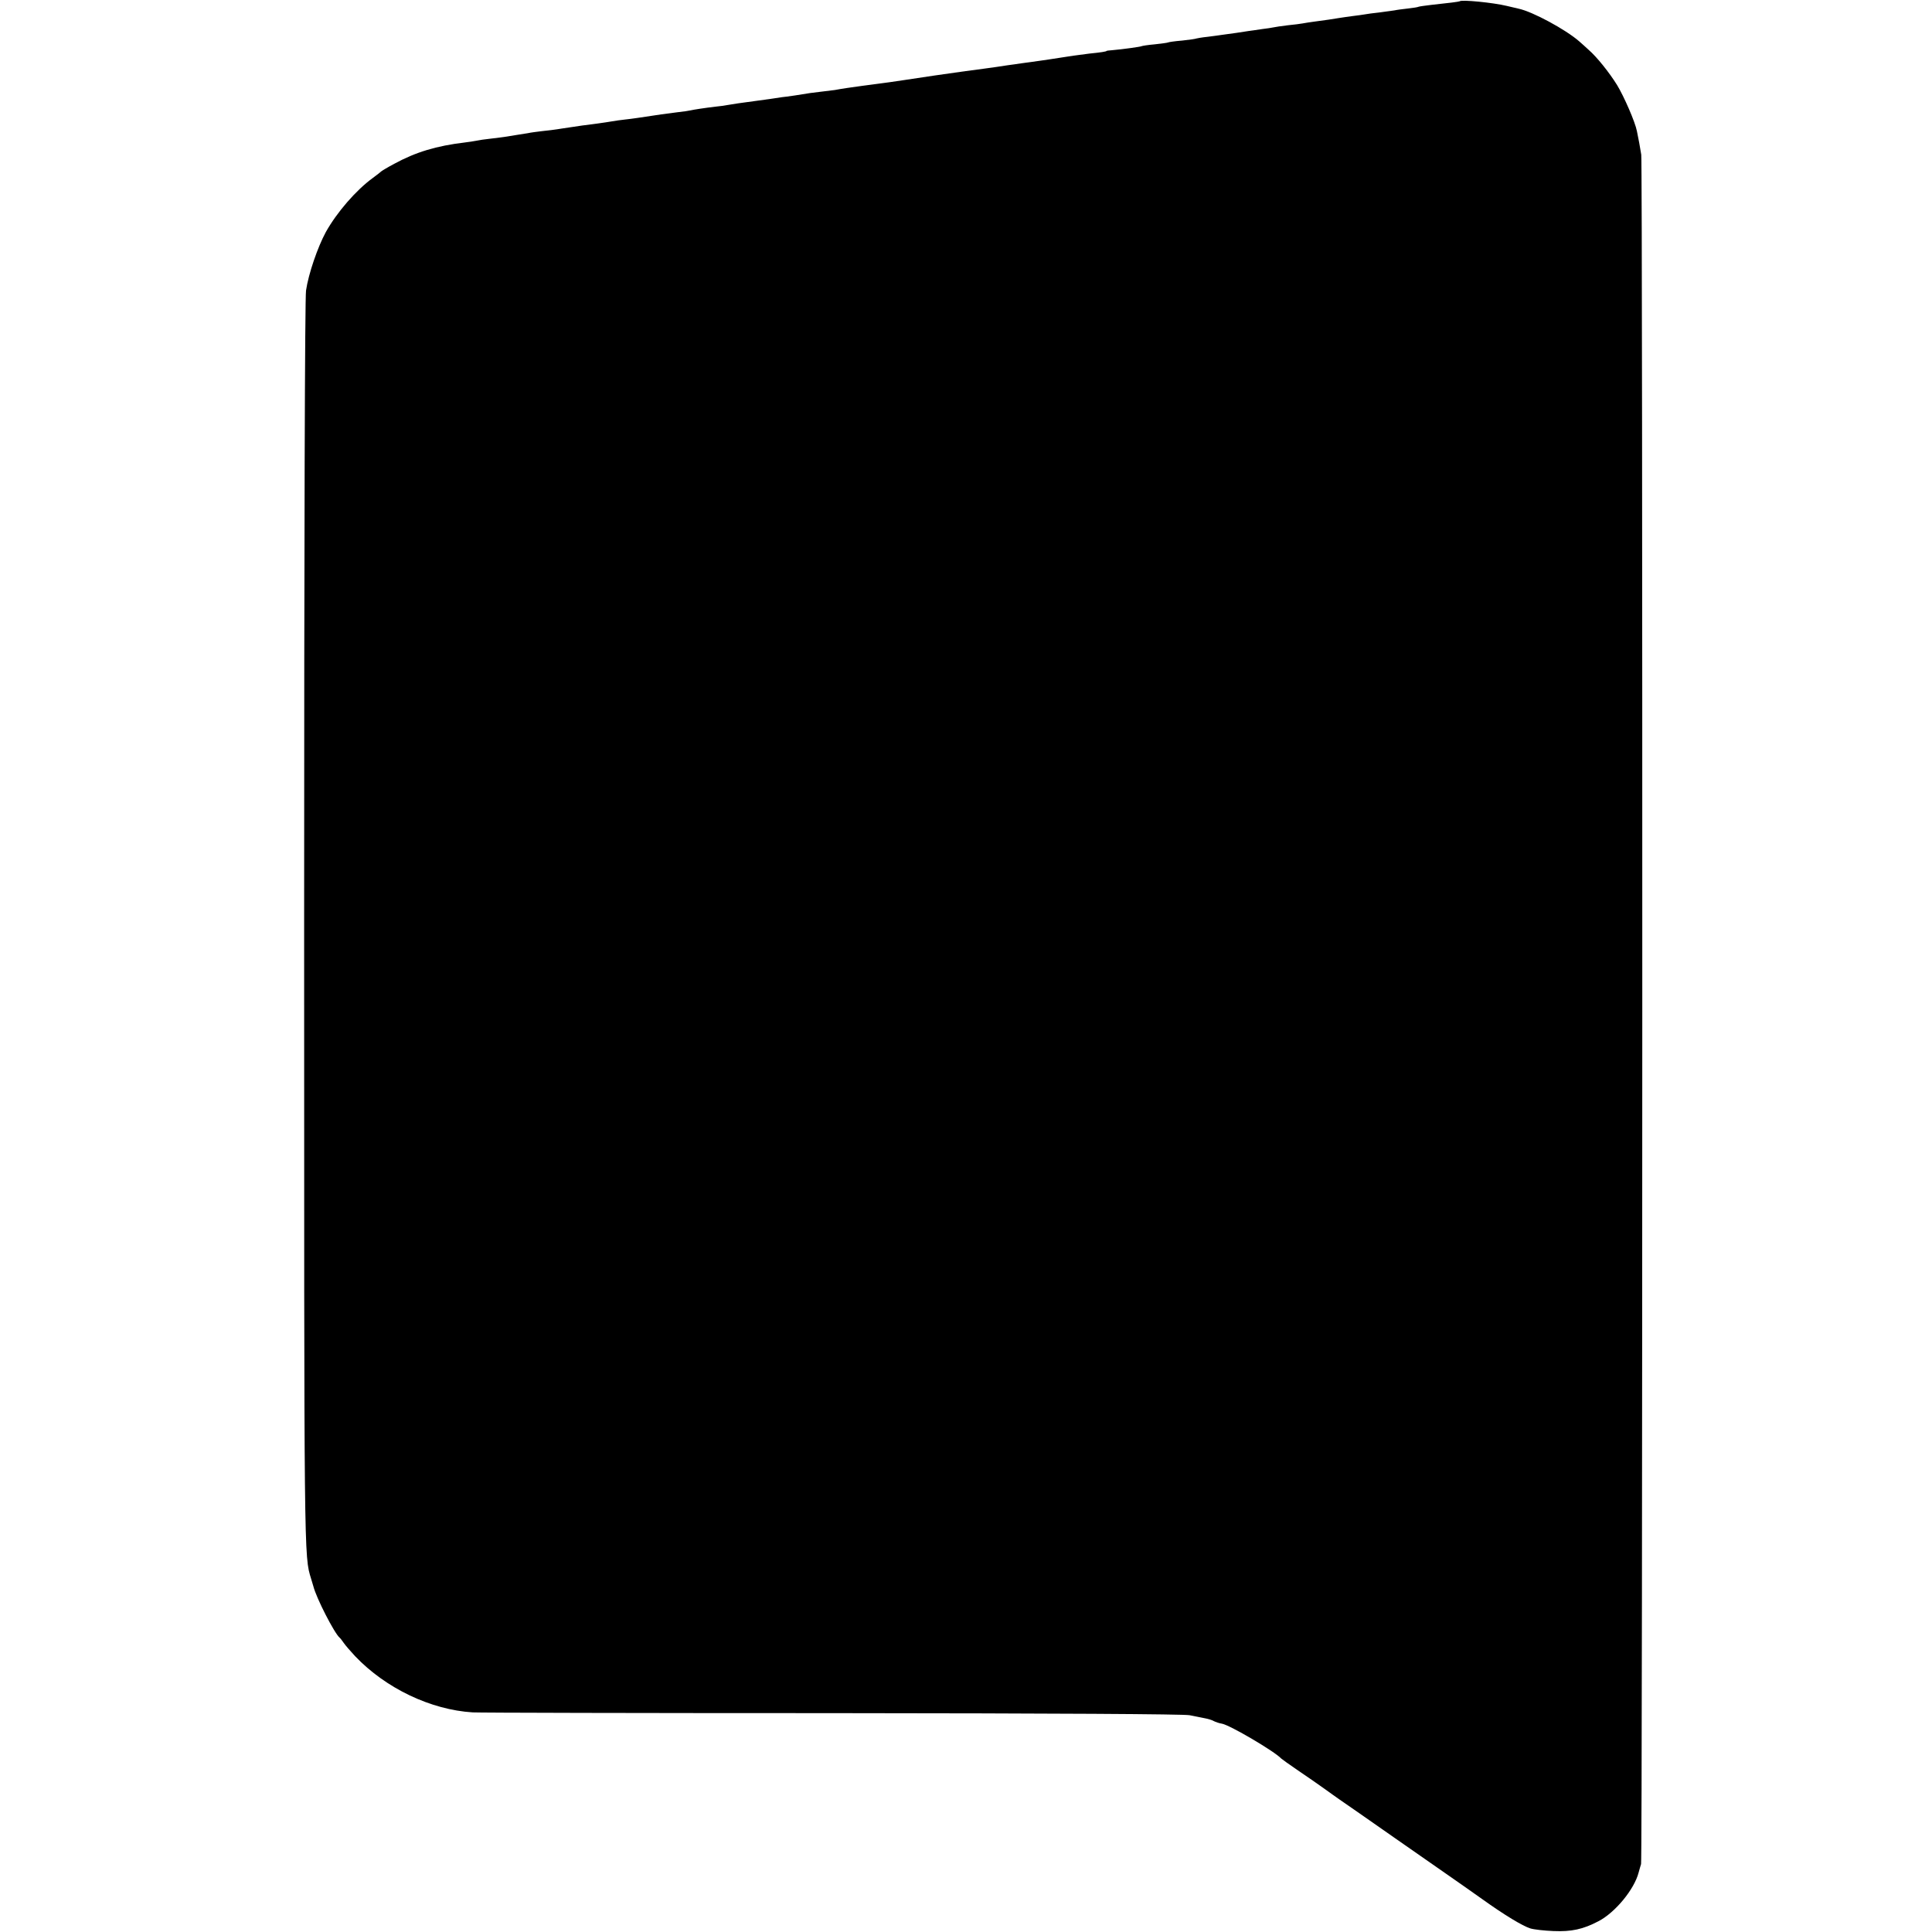
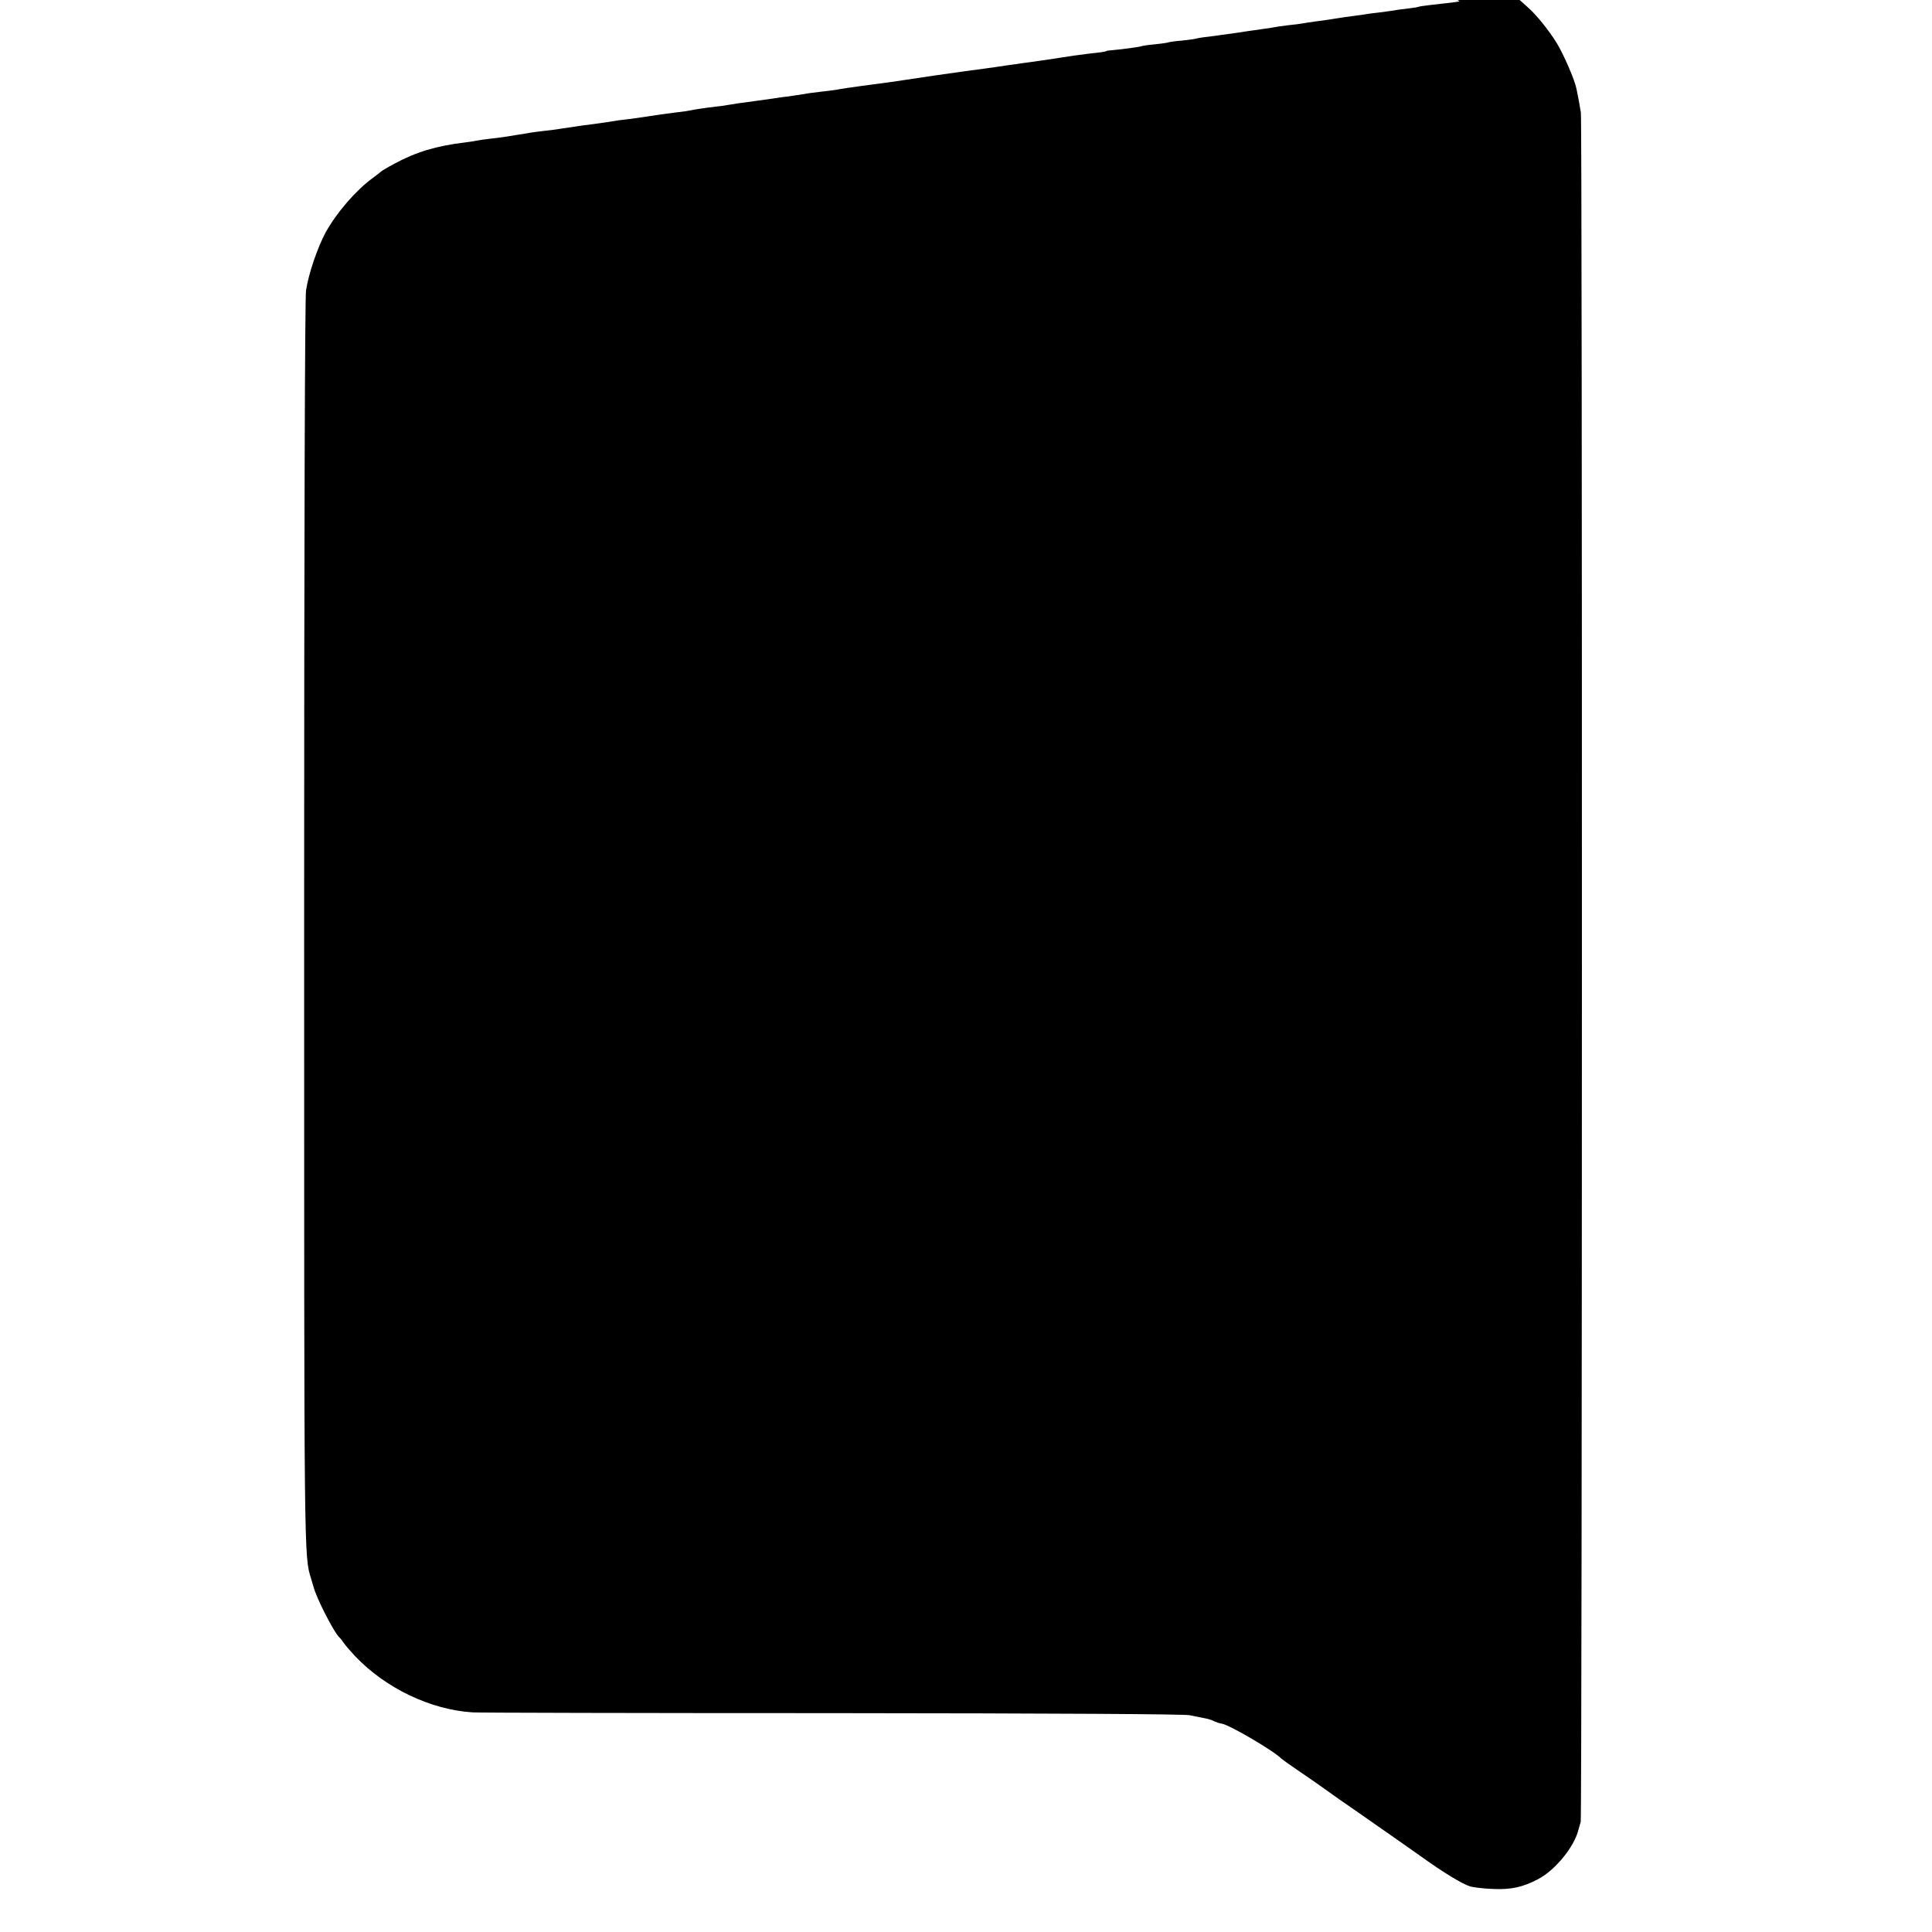
<svg xmlns="http://www.w3.org/2000/svg" version="1" width="1365.333" height="1365.333" viewBox="0 0 1024 1024">
-   <path d="M773.6.7c-.2.2-6.4 1-15.1 1.9-3.3.4-6.3.8-6.7 1-.3.2-2.8.6-5.5.9-2.6.3-5.9.7-7.2 1-1.3.2-4.9.7-8 1.1-3.1.3-6.5.8-7.6 1-1.1.2-4 .6-6.5.9-2.5.3-5.6.8-7 1-3.4.6-7.7 1.2-13 1.9-2.5.3-5.4.8-6.5 1-1.1.2-4.7.7-8 1-3.3.4-6.7.9-7.5 1.1-.8.2-3.5.6-6 .9-2.5.4-5.6.8-7 1-2.4.4-10.4 1.6-14.5 2.1-1.1.2-4.4.6-7.4 1-3 .3-5.7.8-6 .9-.3.2-3.7.7-7.5 1.1-3.8.3-7.2.8-7.5 1-.4.2-3.5.6-7.1 1-3.5.3-6.7.8-7 1-.6.3-9.7 1.6-15.5 2.1-1.6.1-3 .3-3 .4 0 .3-3 .8-9.1 1.4-3.2.4-7 .9-8.4 1.1-1.4.2-4.3.7-6.5 1-2.2.3-5.1.8-6.5 1-1.4.2-7.4 1.1-13.5 1.9-6 .8-12.6 1.8-14.5 2.1-1.9.3-4.8.7-6.5.9-4.8.6-12.1 1.6-26 3.6-7.1 1.1-14.7 2.2-16.7 2.5-2.1.3-5.5.8-7.5 1.1-3.8.5-6.1.8-14.3 1.9-5.9.8-10.8 1.5-14.5 2.2-1.6.2-4.6.6-6.5.8-1.9.2-4.8.6-6.5.8-3.3.6-13.4 2.1-15 2.2-.5.1-3.2.5-6 .9-2.7.4-6.3.9-8 1.1-7.8 1-12.2 1.7-14.5 2.1-1.4.3-4.3.7-6.5.9-6 .7-11.8 1.6-13.5 2-.8.2-4 .7-7 1-5 .6-10.7 1.4-21.1 3-2 .3-5.1.7-7 .9-1.9.2-4.7.6-6.4.9-1.6.3-5.2.8-8 1.2-5.7.7-9.4 1.2-18.5 2.6-3.5.6-8.4 1.2-10.7 1.4-2.4.3-5.8.7-7.6 1.1-1.7.3-4.3.7-5.7.9-1.4.2-3.8.6-5.5.9-1.6.2-5.5.8-8.5 1.1-3 .3-6.2.8-7 1-.8.2-3.7.6-6.5 1-15.2 1.8-26.1 5.1-37.5 11.3-3.6 1.9-6.7 3.8-7 4.1-.3.3-2.3 1.9-4.5 3.5-8.8 6.4-19 18.2-24.8 28.6-4.3 7.9-9.2 22.1-10.5 31-.6 4.1-1 128.3-1 335.5 0 340.1-.1 334.9 3.7 347.3.5 1.8 1.1 3.6 1.2 4 1.6 6.3 11.1 24.8 13.9 27.2.4.3 1.3 1.5 2.2 2.8.8 1.2 3.6 4.4 6 7 16.3 17.1 40.1 28.4 62.3 29.8 2.8.2 88.3.4 190 .4 120.9.1 186.7.5 190 1.1 2.8.6 6.4 1.3 8 1.6 1.7.3 3.8.9 4.8 1.5 1 .5 3 1.2 4.4 1.4 4.3.8 27.9 14.7 31.3 18.4.3.3 4.3 3.2 9 6.4s11 7.5 14 9.7c3 2.2 6.6 4.7 8 5.7 1.4.9 14.4 10 29 20.2s29 20.2 32 22.3c3 2.1 9.6 6.7 14.5 10.2 12 8.6 21.5 14.3 25.6 15.6 1.9.6 7.4 1.2 12.2 1.4 9.6.4 15.7-.9 23.9-5.2 8.9-4.6 19-16.9 21.3-25.8.5-1.7 1-3.7 1.3-4.5.8-2.5.9-901.2.1-906-.7-4.3-1.4-8.3-2.3-12.5-.9-4.8-6.9-18.5-10.5-24.4-4.1-6.6-10.7-14.9-15.1-18.7-1.4-1.3-3.6-3.3-5-4.5-7.1-6.2-24.6-15.7-32.1-17.3-1.3-.3-4.2-1-6.4-1.5-7.1-1.7-23.9-3.4-24.9-2.4z" />
+   <path d="M773.6.7c-.2.2-6.4 1-15.1 1.9-3.3.4-6.3.8-6.7 1-.3.2-2.8.6-5.5.9-2.6.3-5.9.7-7.2 1-1.3.2-4.9.7-8 1.1-3.1.3-6.5.8-7.6 1-1.1.2-4 .6-6.5.9-2.5.3-5.6.8-7 1-3.4.6-7.7 1.2-13 1.9-2.5.3-5.4.8-6.5 1-1.1.2-4.7.7-8 1-3.3.4-6.7.9-7.5 1.1-.8.2-3.5.6-6 .9-2.5.4-5.6.8-7 1-2.4.4-10.4 1.6-14.5 2.1-1.1.2-4.4.6-7.4 1-3 .3-5.7.8-6 .9-.3.2-3.7.7-7.5 1.1-3.8.3-7.2.8-7.5 1-.4.2-3.5.6-7.1 1-3.5.3-6.7.8-7 1-.6.3-9.7 1.6-15.5 2.1-1.6.1-3 .3-3 .4 0 .3-3 .8-9.1 1.4-3.2.4-7 .9-8.4 1.1-1.4.2-4.3.7-6.5 1-2.2.3-5.1.8-6.5 1-1.4.2-7.4 1.1-13.5 1.9-6 .8-12.6 1.8-14.5 2.1-1.9.3-4.8.7-6.5.9-4.8.6-12.1 1.6-26 3.6-7.1 1.1-14.7 2.2-16.7 2.5-2.1.3-5.5.8-7.5 1.1-3.8.5-6.1.8-14.3 1.9-5.9.8-10.8 1.5-14.5 2.2-1.6.2-4.6.6-6.5.8-1.9.2-4.8.6-6.5.8-3.3.6-13.4 2.1-15 2.2-.5.1-3.2.5-6 .9-2.7.4-6.3.9-8 1.1-7.8 1-12.2 1.7-14.5 2.1-1.4.3-4.3.7-6.5.9-6 .7-11.8 1.6-13.5 2-.8.2-4 .7-7 1-5 .6-10.7 1.4-21.1 3-2 .3-5.1.7-7 .9-1.9.2-4.7.6-6.4.9-1.6.3-5.2.8-8 1.2-5.7.7-9.4 1.2-18.5 2.6-3.5.6-8.4 1.2-10.7 1.4-2.4.3-5.8.7-7.6 1.1-1.7.3-4.3.7-5.7.9-1.4.2-3.8.6-5.5.9-1.6.2-5.5.8-8.5 1.1-3 .3-6.2.8-7 1-.8.2-3.7.6-6.5 1-15.2 1.8-26.1 5.1-37.5 11.3-3.6 1.9-6.7 3.8-7 4.1-.3.3-2.3 1.9-4.5 3.5-8.8 6.4-19 18.2-24.8 28.6-4.3 7.9-9.2 22.1-10.5 31-.6 4.1-1 128.3-1 335.5 0 340.1-.1 334.9 3.7 347.3.5 1.8 1.1 3.6 1.2 4 1.6 6.3 11.1 24.8 13.9 27.2.4.3 1.3 1.5 2.2 2.8.8 1.2 3.6 4.4 6 7 16.3 17.1 40.1 28.4 62.3 29.8 2.8.2 88.3.4 190 .4 120.9.1 186.7.5 190 1.1 2.8.6 6.4 1.3 8 1.6 1.7.3 3.8.9 4.8 1.5 1 .5 3 1.2 4.4 1.4 4.3.8 27.9 14.7 31.3 18.4.3.3 4.3 3.2 9 6.4s11 7.5 14 9.7c3 2.2 6.6 4.7 8 5.7 1.4.9 14.4 10 29 20.2c3 2.1 9.6 6.7 14.5 10.2 12 8.6 21.5 14.3 25.6 15.6 1.9.6 7.4 1.2 12.2 1.4 9.6.4 15.7-.9 23.9-5.2 8.9-4.6 19-16.9 21.3-25.8.5-1.7 1-3.7 1.3-4.5.8-2.5.9-901.2.1-906-.7-4.3-1.4-8.3-2.3-12.5-.9-4.8-6.9-18.5-10.5-24.4-4.1-6.6-10.7-14.9-15.1-18.7-1.4-1.3-3.6-3.3-5-4.5-7.1-6.2-24.6-15.7-32.1-17.3-1.3-.3-4.2-1-6.4-1.5-7.1-1.7-23.9-3.4-24.9-2.4z" />
</svg>